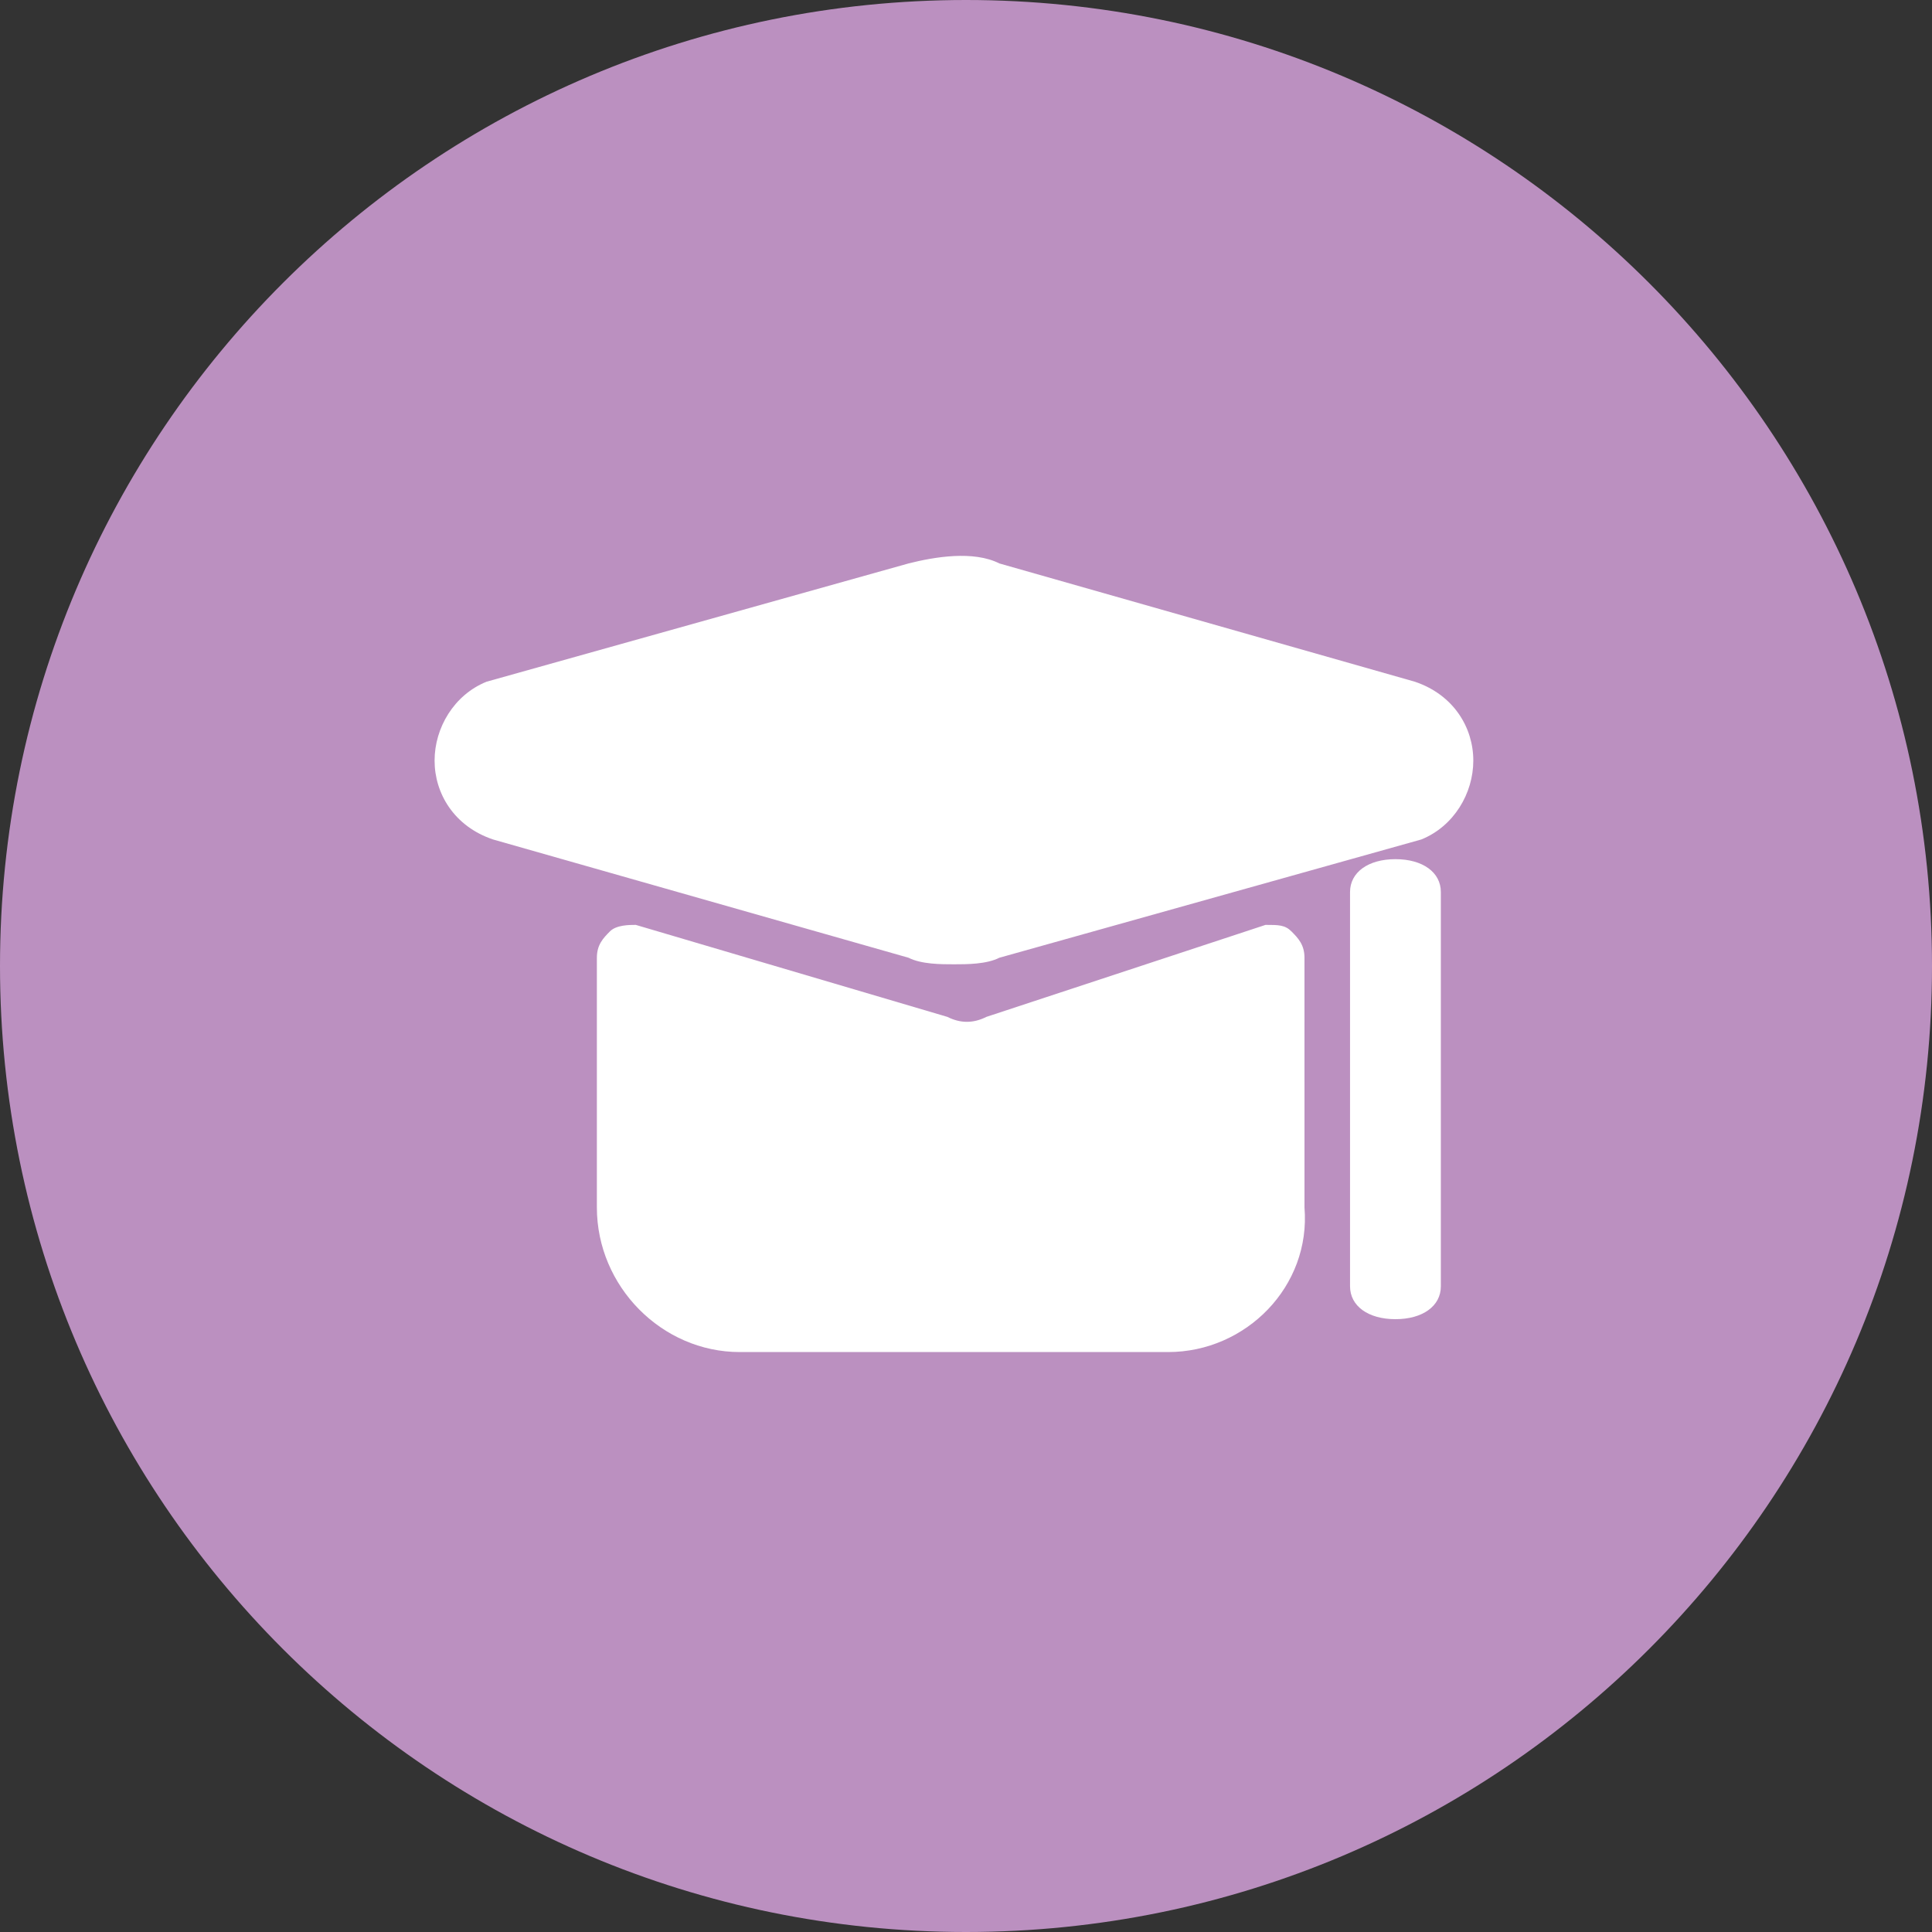
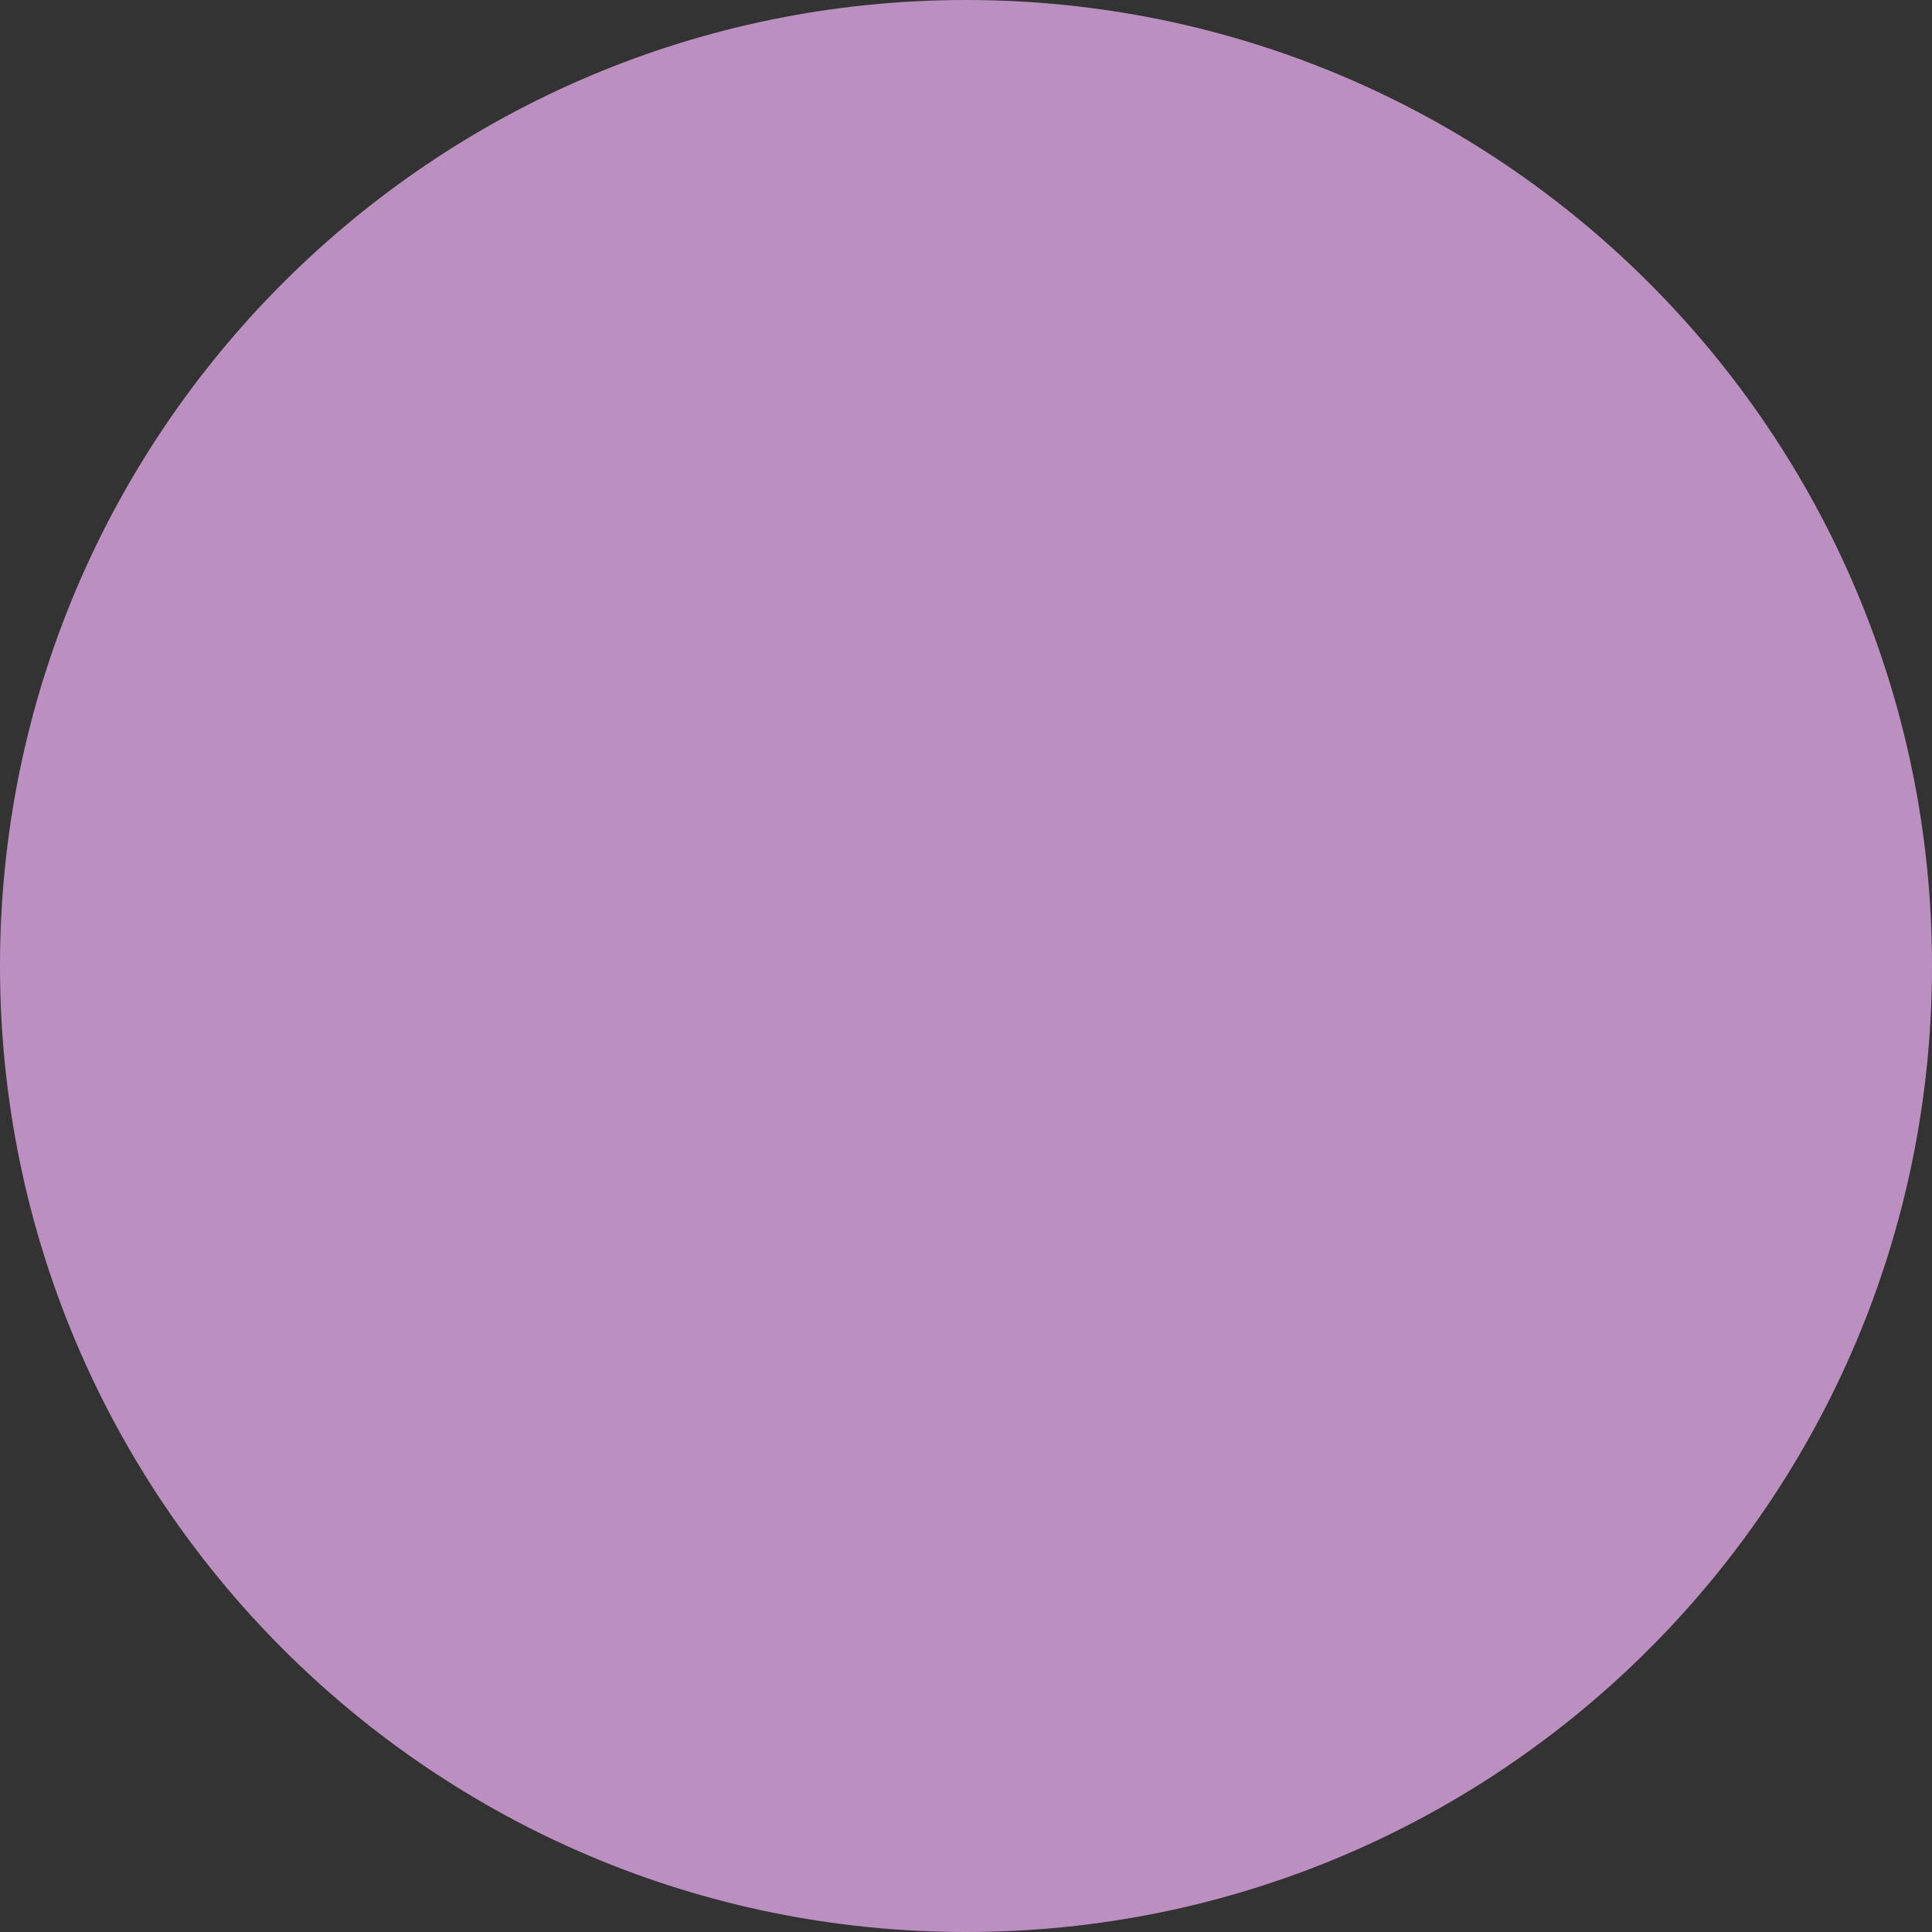
<svg xmlns="http://www.w3.org/2000/svg" t="1760336917533" class="icon" viewBox="0 0 1024 1024" version="1.1" p-id="10097" width="32" height="32">
  <rect x="0" y="0" width="1024" height="1024" fill="#333333" stroke="none" />
  <path d="M512 0c282.767 0 512 229.233 512 512s-229.233 512-512 512S0 794.767 0 512 229.233 0 512 0z" fill="#BB90C0" p-id="10098" />
-   <path d="M753.357 444.928l-223.662 62.69c-6.882 3.48-17.203 3.48-24.085 3.48-6.881 0-17.203 0-24.084-3.48l-220.222-62.69c-20.644-6.963-30.965-24.392-30.965-41.8 0-17.408 10.321-34.836 27.525-41.8l223.662-62.689c13.762-3.481 34.406-6.963 48.169 0l220.221 62.69c20.644 6.963 30.966 24.391 30.966 41.8 0 17.407-10.322 34.815-27.525 41.799z m-416.38 45.281l165.172 48.763c6.881 3.482 13.763 3.482 20.644 0l147.968-48.763c6.881 0 10.322 0 13.763 3.482 3.44 3.481 6.88 6.963 6.88 13.926V639.98c3.441 41.8-30.965 76.636-72.253 76.636H392.05c-41.288 0-75.694-34.837-75.694-76.636V507.617c0-6.963 3.44-10.445 6.88-13.926 3.421-3.482 10.323-3.482 13.743-3.482z m402.638-34.836c14.438 0 24.064 6.963 24.064 17.408v208.998c0 10.445-9.626 17.408-24.064 17.408-14.439 0-24.064-6.963-24.064-17.408V472.781c0-10.445 9.625-17.408 24.064-17.408z" fill="#FFFFFF" p-id="10099" />
</svg>